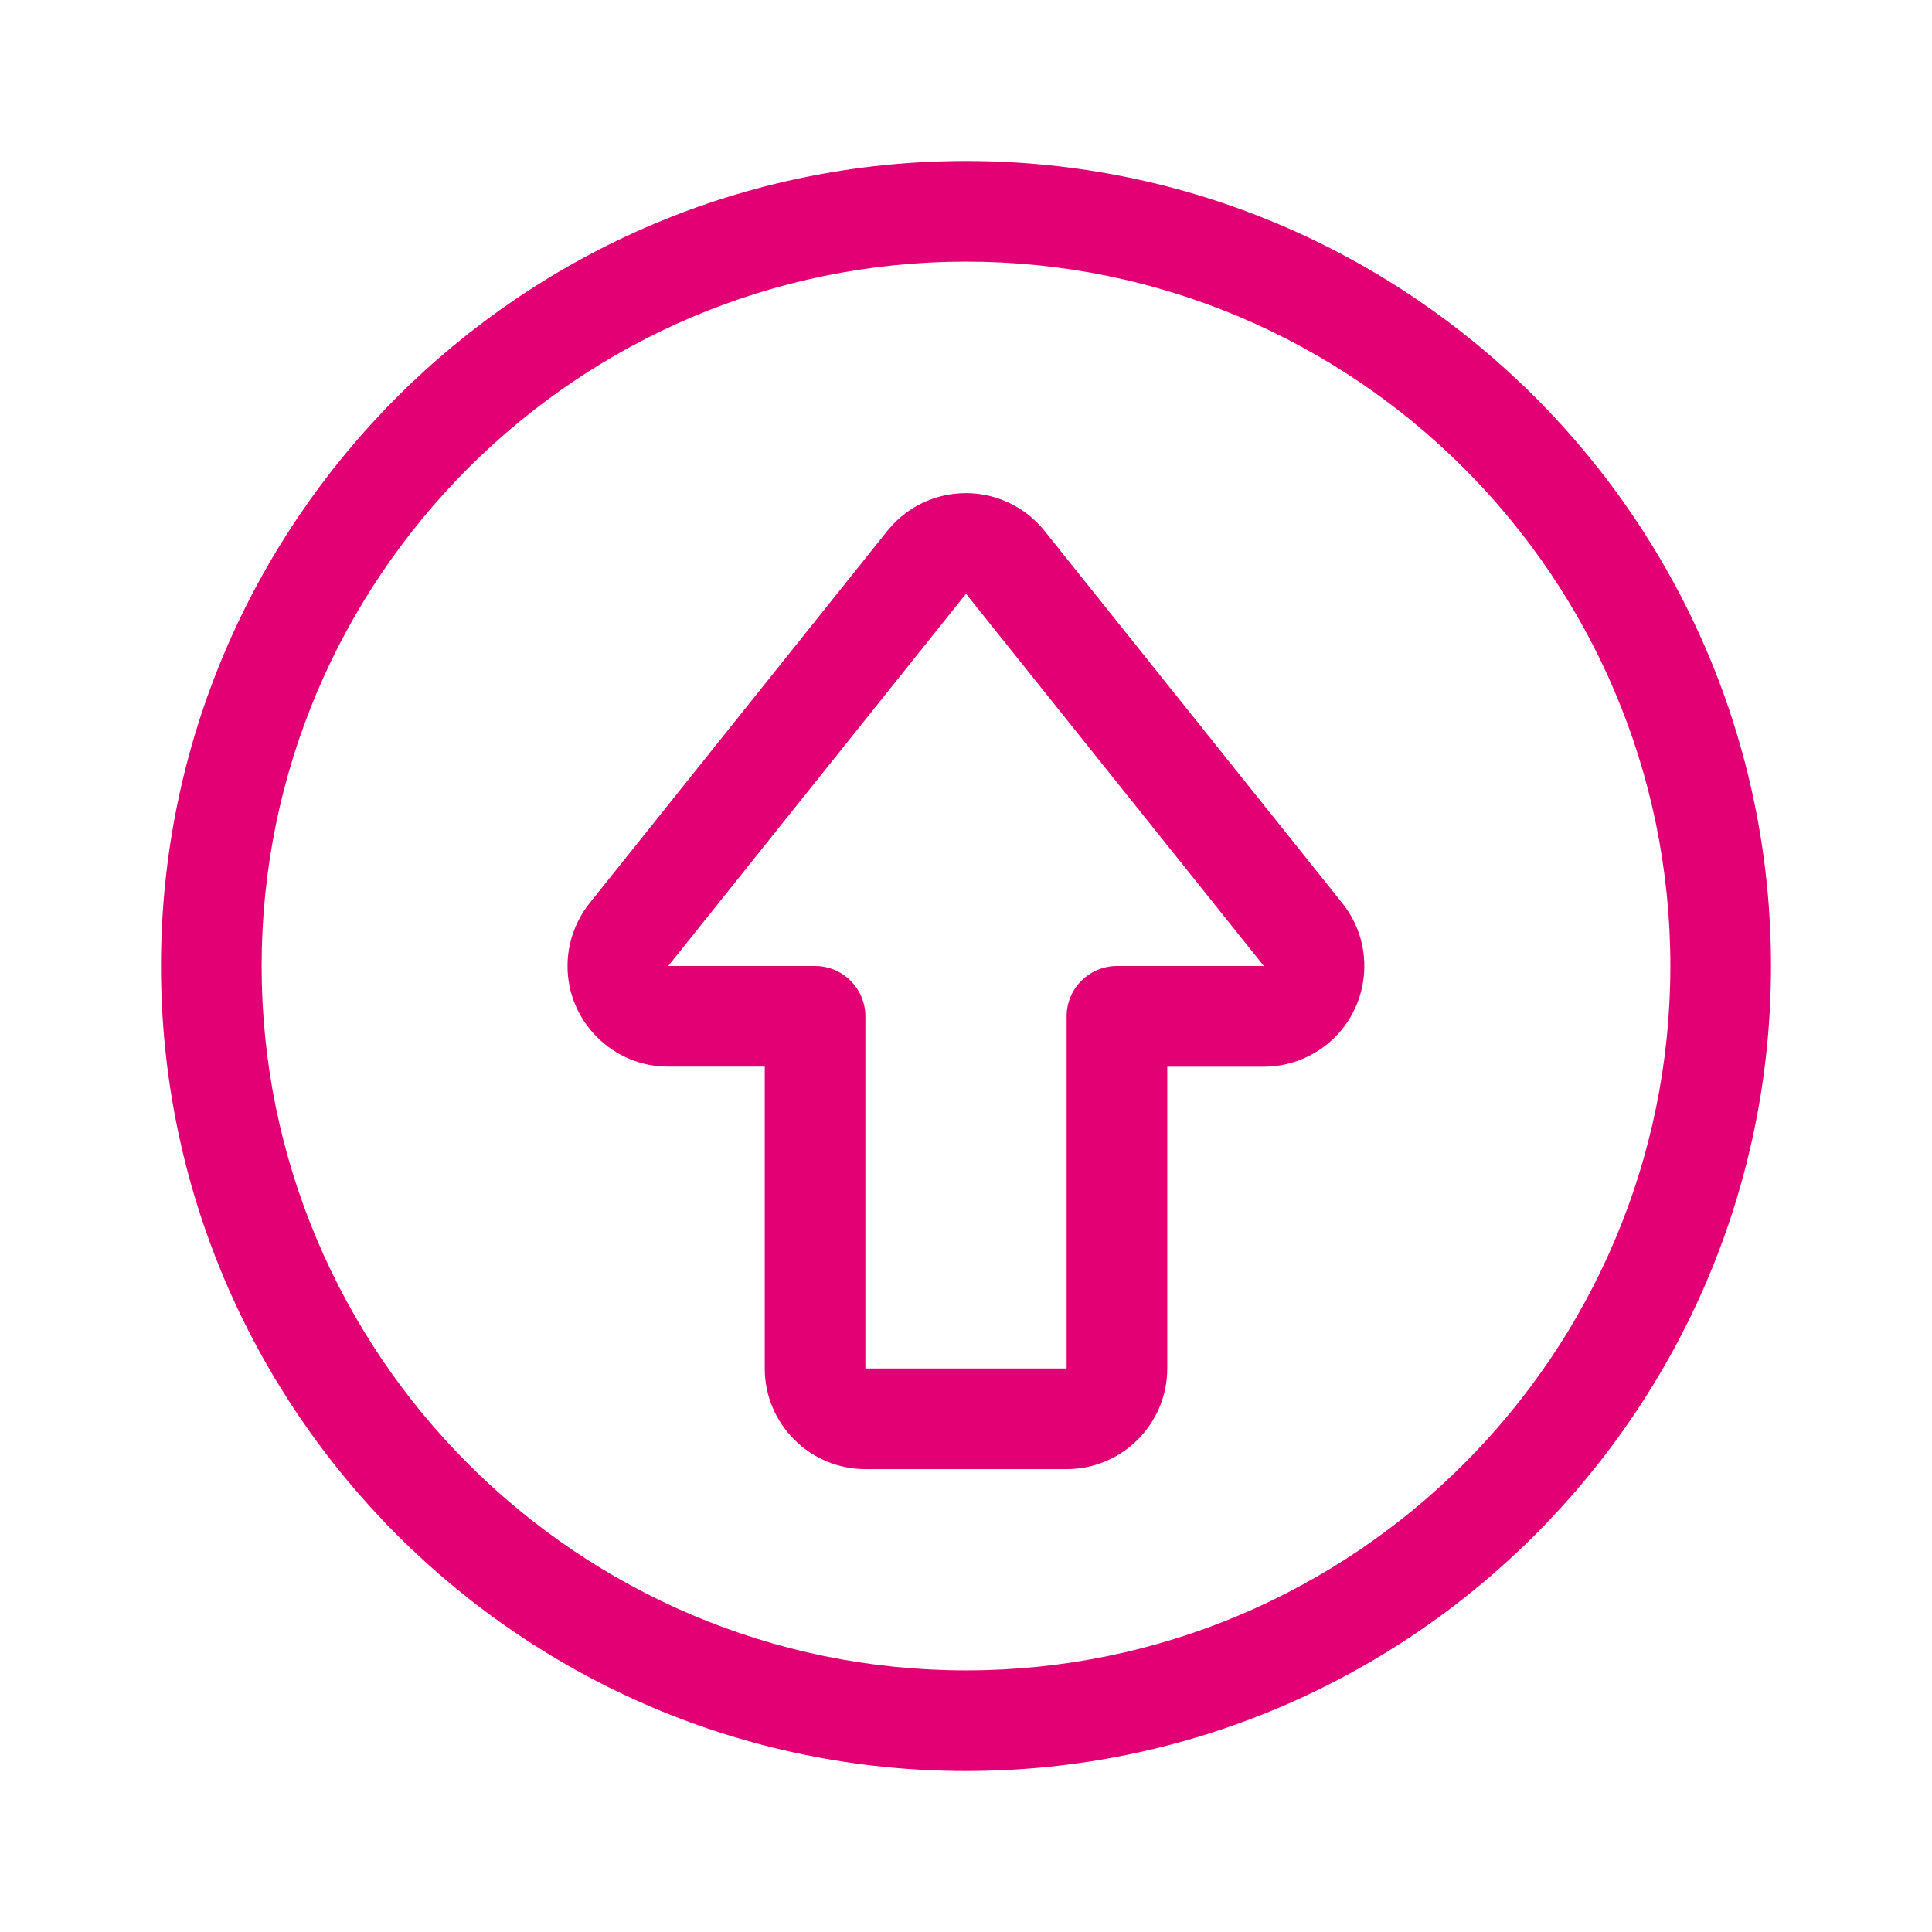
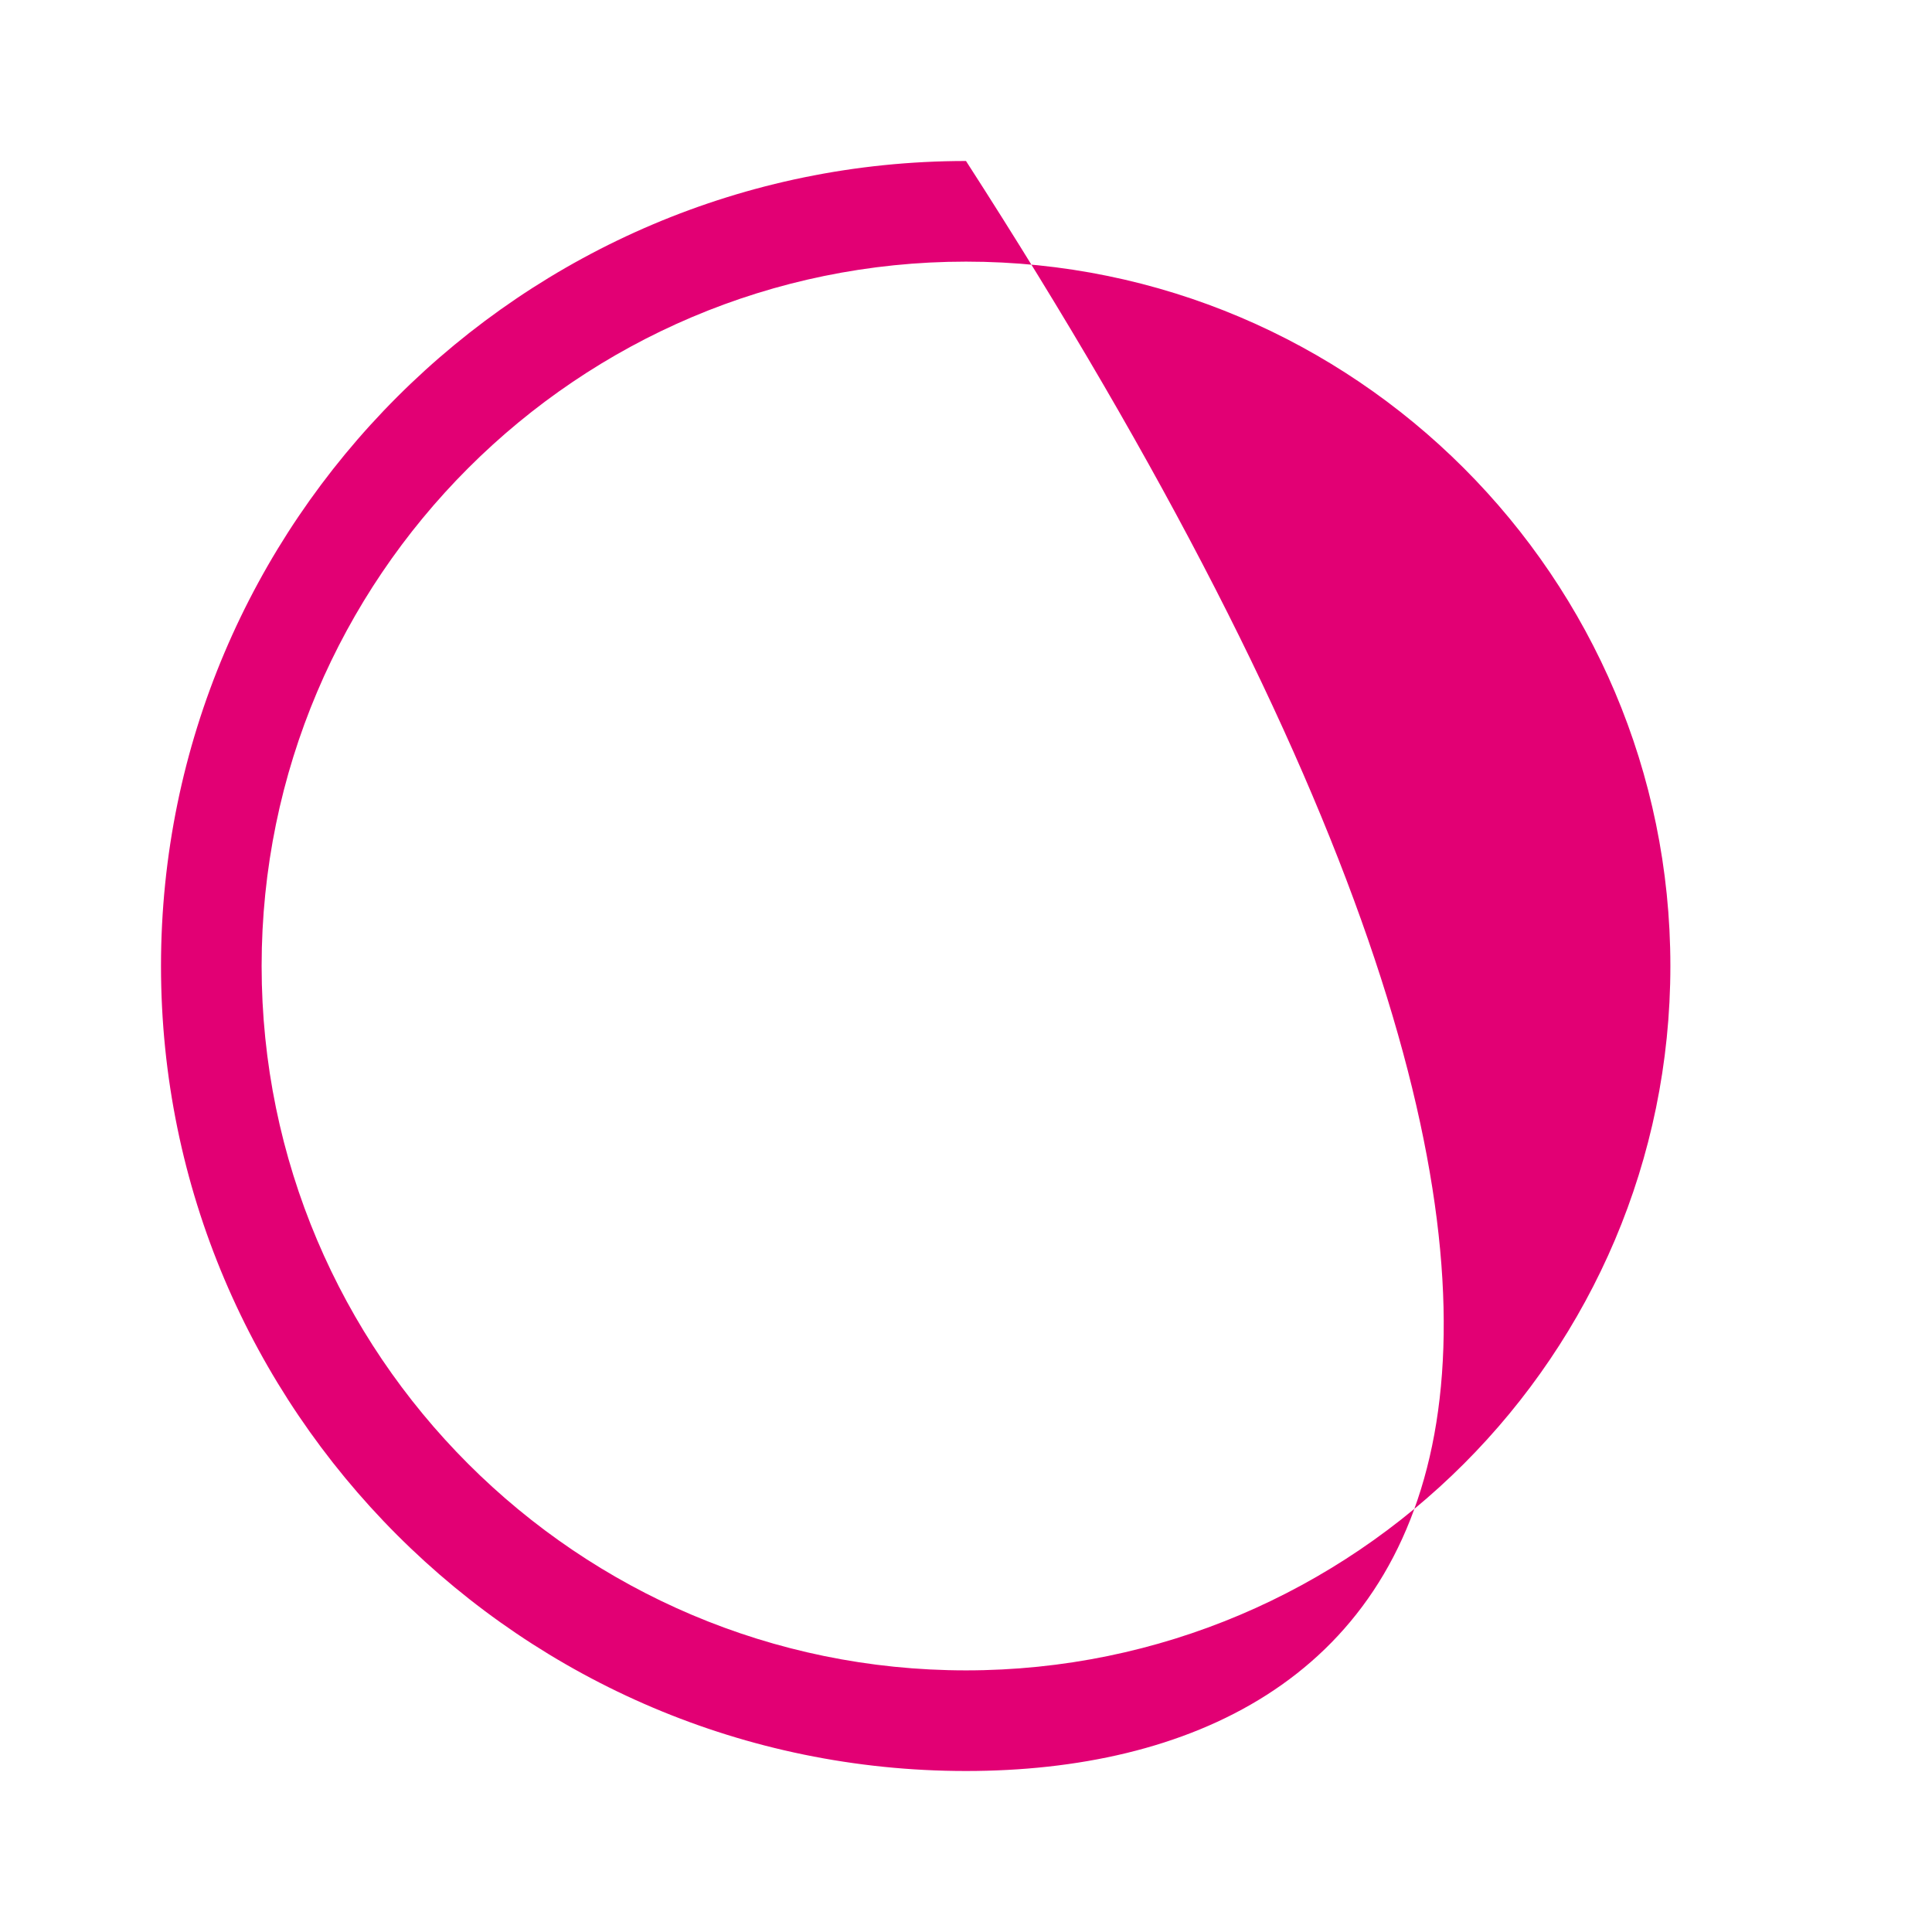
<svg xmlns="http://www.w3.org/2000/svg" width="48" height="48" viewBox="0 0 48 48" fill="none">
-   <path d="M24 44C12.972 44 4 35.028 4 24C4 12.972 12.972 4 24 4C35.028 4 44 12.972 44 24C44 35.028 35.028 44 24 44ZM24 6.5C14.35 6.5 6.5 14.35 6.5 24C6.5 33.65 14.35 41.5 24 41.5C33.65 41.5 41.5 33.65 41.5 24C41.5 14.35 33.65 6.5 24 6.5Z" fill="#E20074" />
-   <path d="M21.5 36.5C20.122 36.5 19 35.378 19 34V26.5H16.6C15.934 26.5 15.305 26.24 14.834 25.767C14.36 25.293 14.1 24.667 14.1 24C14.1 23.435 14.295 22.88 14.649 22.437L22.045 13.19C22.464 12.668 23.06 12.34 23.725 12.267C23.817 12.257 23.91 12.252 24.004 12.252C24.567 12.252 25.12 12.447 25.564 12.802C25.704 12.913 25.835 13.045 25.95 13.188L33.349 22.438C34.21 23.513 34.037 25.09 32.962 25.952C32.519 26.307 31.964 26.502 31.399 26.502H29V34C29 35.378 27.879 36.5 26.5 36.5H21.5ZM24 14.752L16.602 24H20.25C20.94 24 21.5 24.56 21.5 25.25V34H26.5V25.25C26.5 24.56 27.06 24 27.75 24H31.4L24 14.752V14.127V14.752Z" fill="#E20074" />
+   <path d="M24 44C12.972 44 4 35.028 4 24C4 12.972 12.972 4 24 4C44 35.028 35.028 44 24 44ZM24 6.5C14.35 6.5 6.5 14.35 6.5 24C6.5 33.65 14.35 41.5 24 41.5C33.65 41.5 41.5 33.65 41.5 24C41.5 14.35 33.65 6.5 24 6.5Z" fill="#E20074" />
</svg>